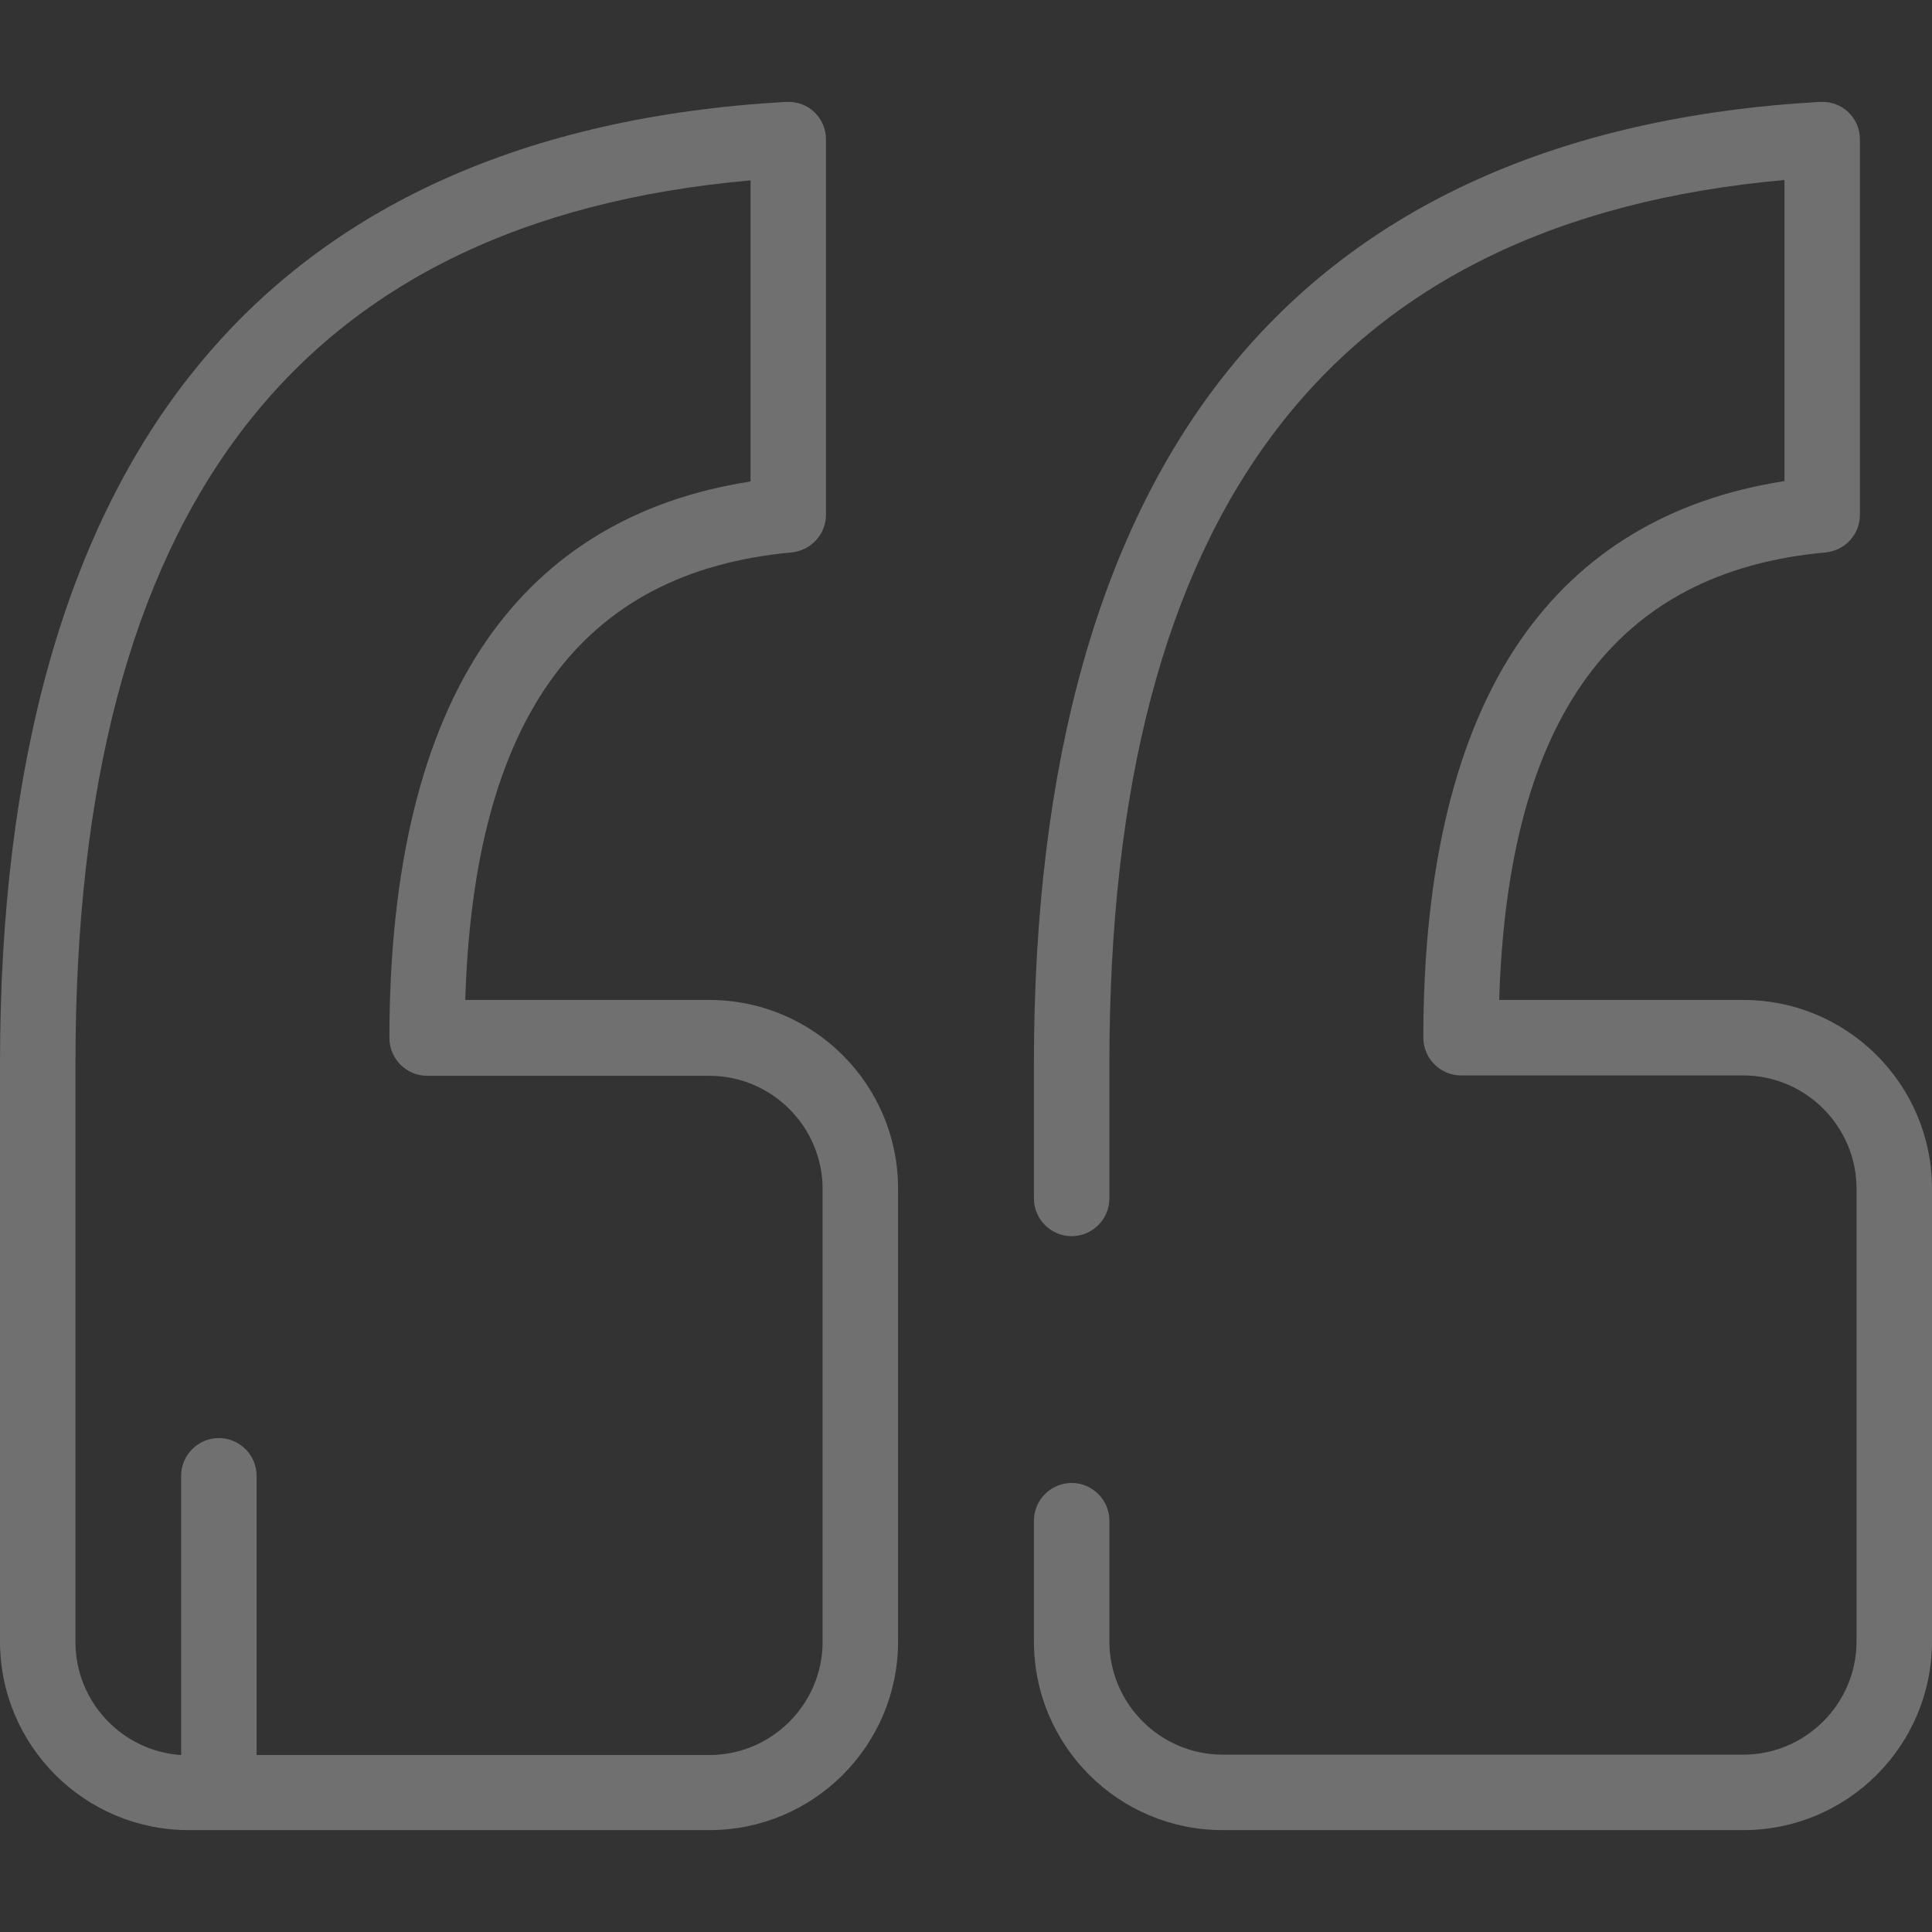
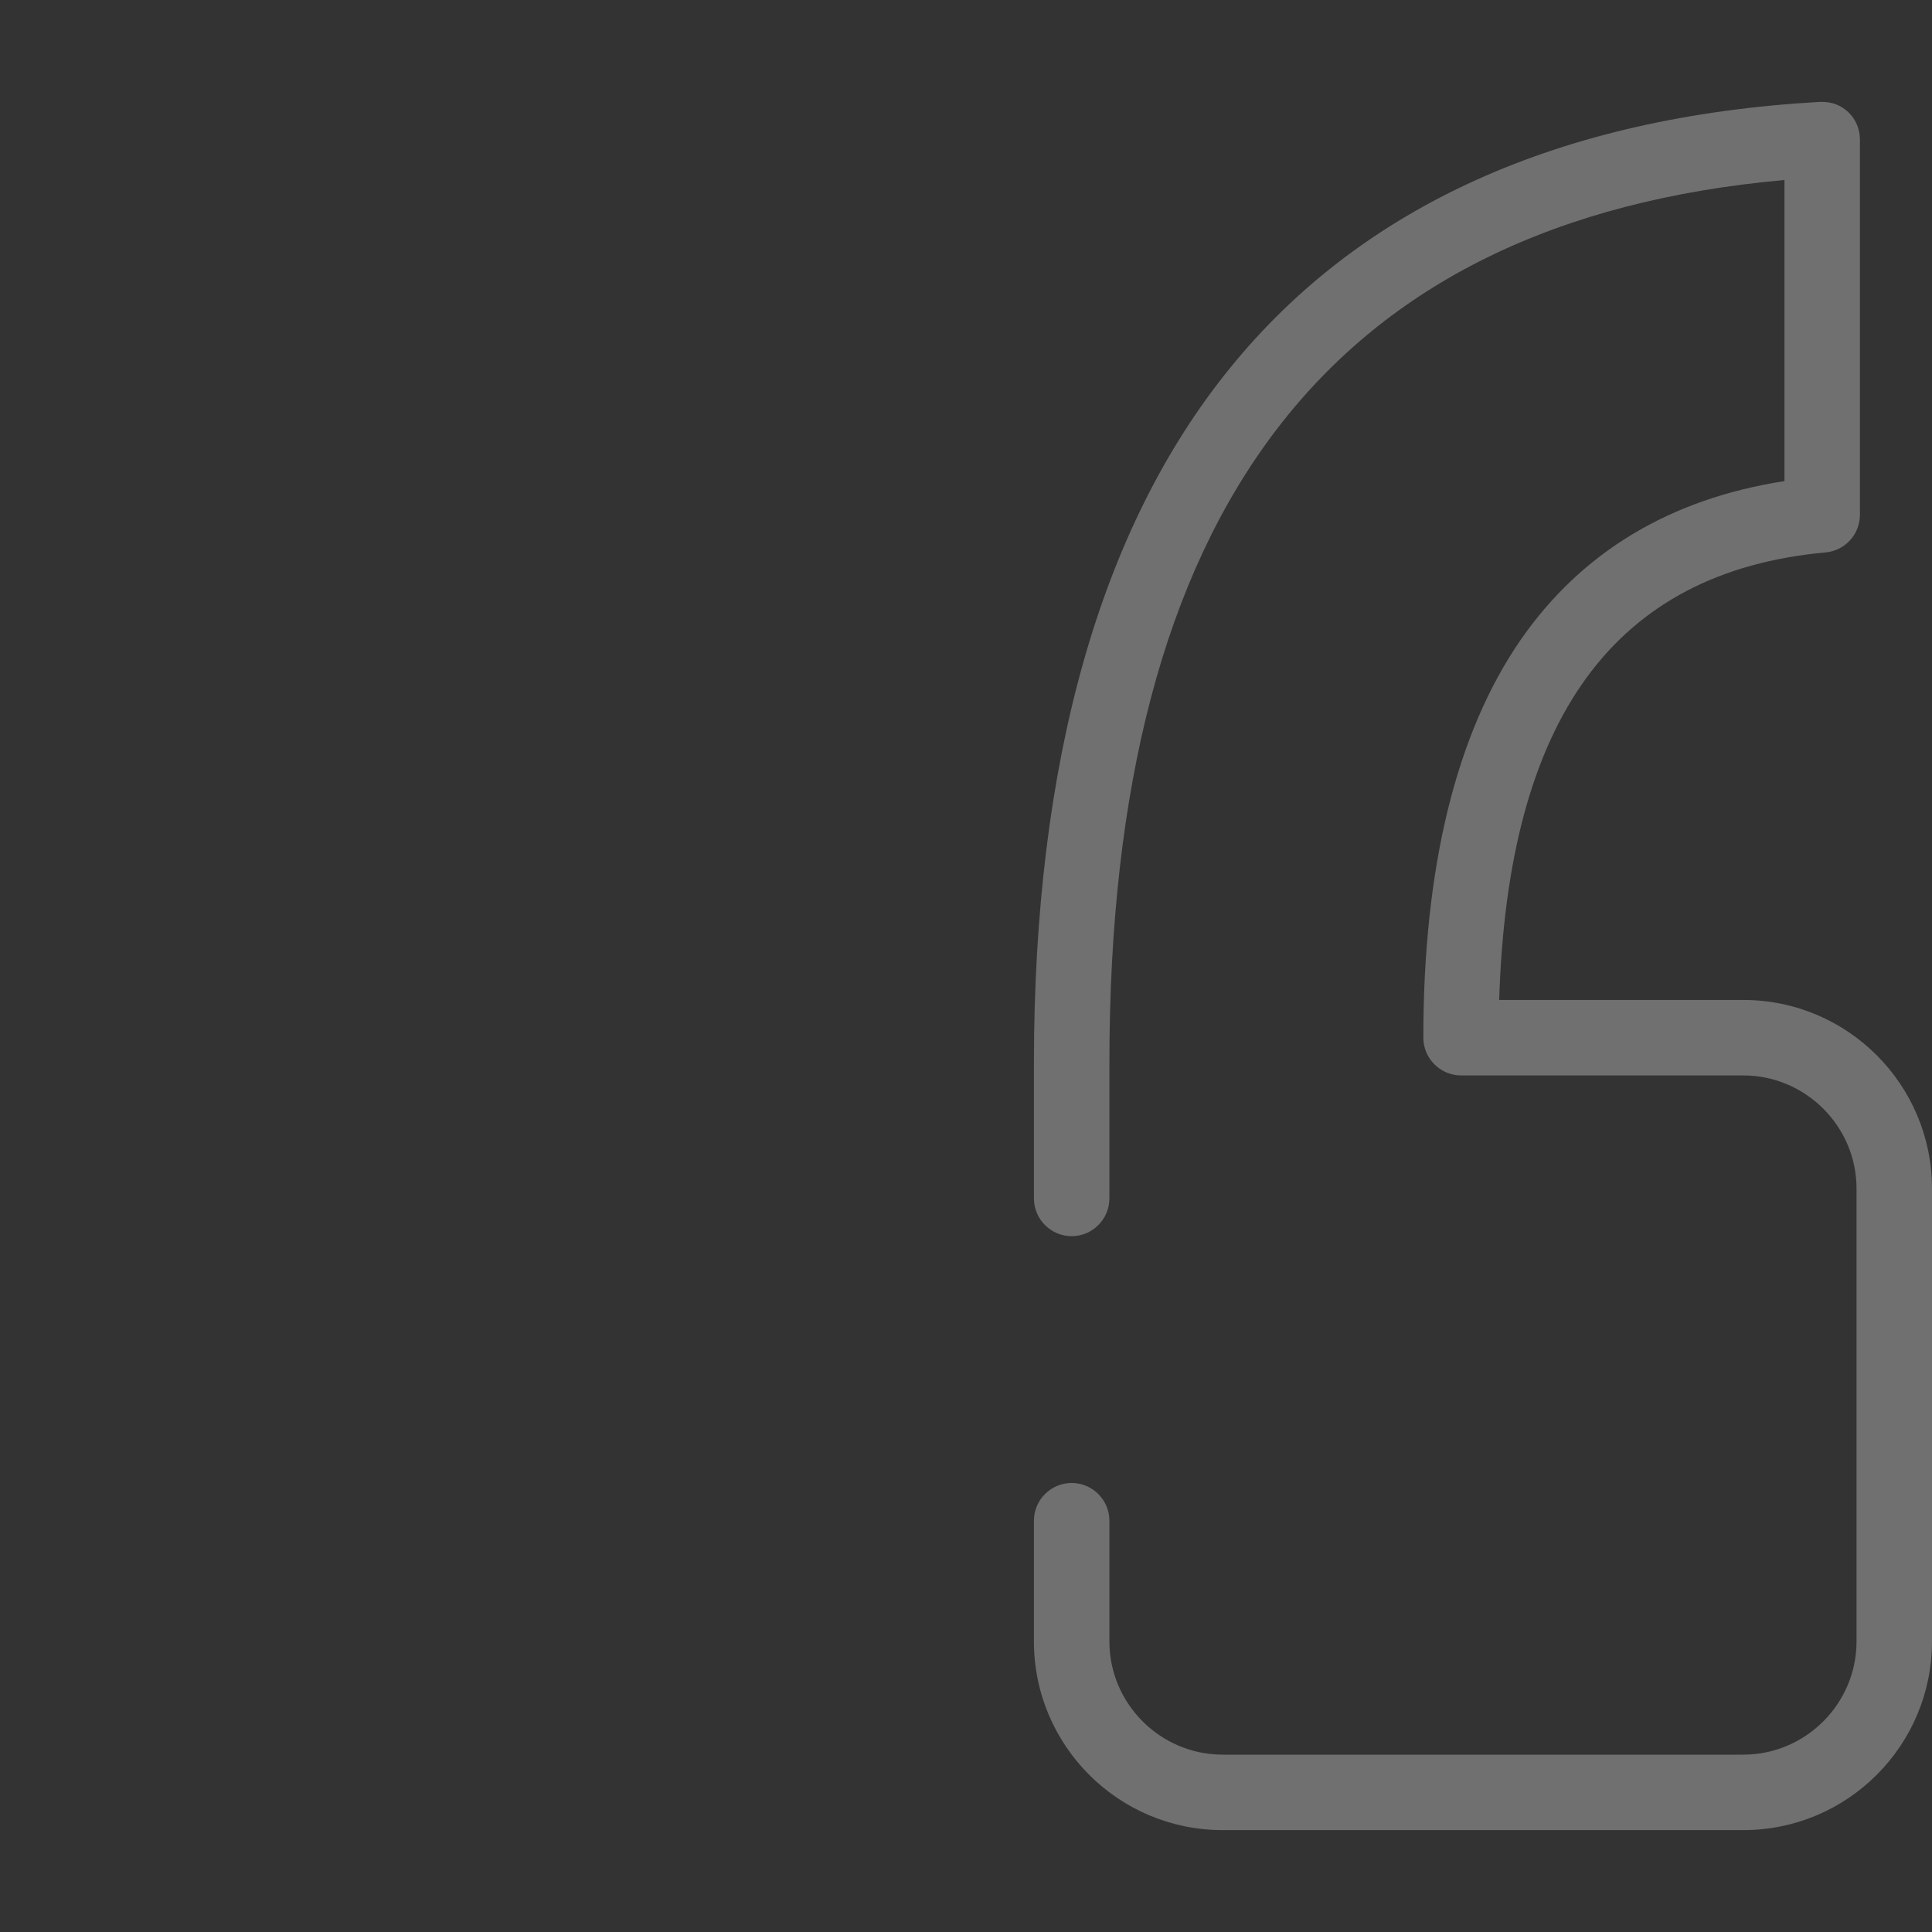
<svg xmlns="http://www.w3.org/2000/svg" width="95" height="95" viewBox="0 0 95 95" fill="none">
  <rect x="0" y="0" width="95" height="95" fill="#333333" stroke="none" />
  <g opacity="0.3">
    <path d="M52.695 72.92C51.675 72.92 50.84 73.755 50.84 74.775V80.713C50.84 85.834 54.996 89.99 60.117 89.99H85.723C90.844 89.99 95 85.834 95 80.713V58.447C95 53.326 90.844 49.17 85.723 49.17H73.718C74.144 35.31 79.395 28.11 89.768 27.164C90.732 27.071 91.456 26.273 91.456 25.309V6.865C91.456 6.346 91.252 5.863 90.881 5.511C90.528 5.177 90.083 5.01 89.601 5.01C89.564 5.01 89.526 5.01 89.489 5.01C76.705 5.733 66.945 10.131 60.488 18.091C54.087 25.958 50.84 37.48 50.84 52.287V58.93C50.84 59.95 51.675 60.785 52.695 60.785C53.716 60.785 54.551 59.95 54.551 58.93V52.287C54.551 25.086 65.405 10.854 87.745 8.851V23.657C82.105 24.529 77.744 27.164 74.757 31.487C71.603 36.07 69.988 42.639 69.988 51.025C69.988 52.046 70.823 52.881 71.844 52.881H85.723C88.784 52.881 91.289 55.386 91.289 58.447V80.713C91.289 83.774 88.784 86.279 85.723 86.279H60.117C57.056 86.279 54.551 83.774 54.551 80.713V74.775C54.551 73.755 53.716 72.92 52.695 72.92Z" fill="white" />
-     <path d="M9.277 89.99H34.883C40.004 89.99 44.16 85.834 44.16 80.713V58.447C44.16 53.326 40.004 49.17 34.883 49.17H22.878C23.305 35.31 28.556 28.11 38.928 27.164C39.874 27.071 40.616 26.273 40.616 25.309V6.865C40.616 6.346 40.412 5.863 40.041 5.511C39.688 5.177 39.243 5.01 38.761 5.01C38.724 5.01 38.687 5.01 38.649 5.01C25.865 5.733 16.105 10.131 9.648 18.091C3.247 25.958 0 37.48 0 52.287V80.713C0 85.834 4.156 89.99 9.277 89.99ZM3.711 52.287C3.711 25.086 14.565 10.854 36.905 8.869V23.676C31.265 24.548 26.904 27.183 23.917 31.506C20.763 36.089 19.148 42.657 19.148 51.044C19.148 52.065 19.983 52.899 21.004 52.899H34.883C37.944 52.899 40.449 55.404 40.449 58.466V80.731C40.449 83.793 37.944 86.298 34.883 86.298H12.617V72.567C12.617 71.547 11.782 70.712 10.762 70.712C9.741 70.712 8.906 71.547 8.906 72.567V86.298C6.012 86.112 3.711 83.682 3.711 80.75V52.287Z" fill="white" />
  </g>
</svg>